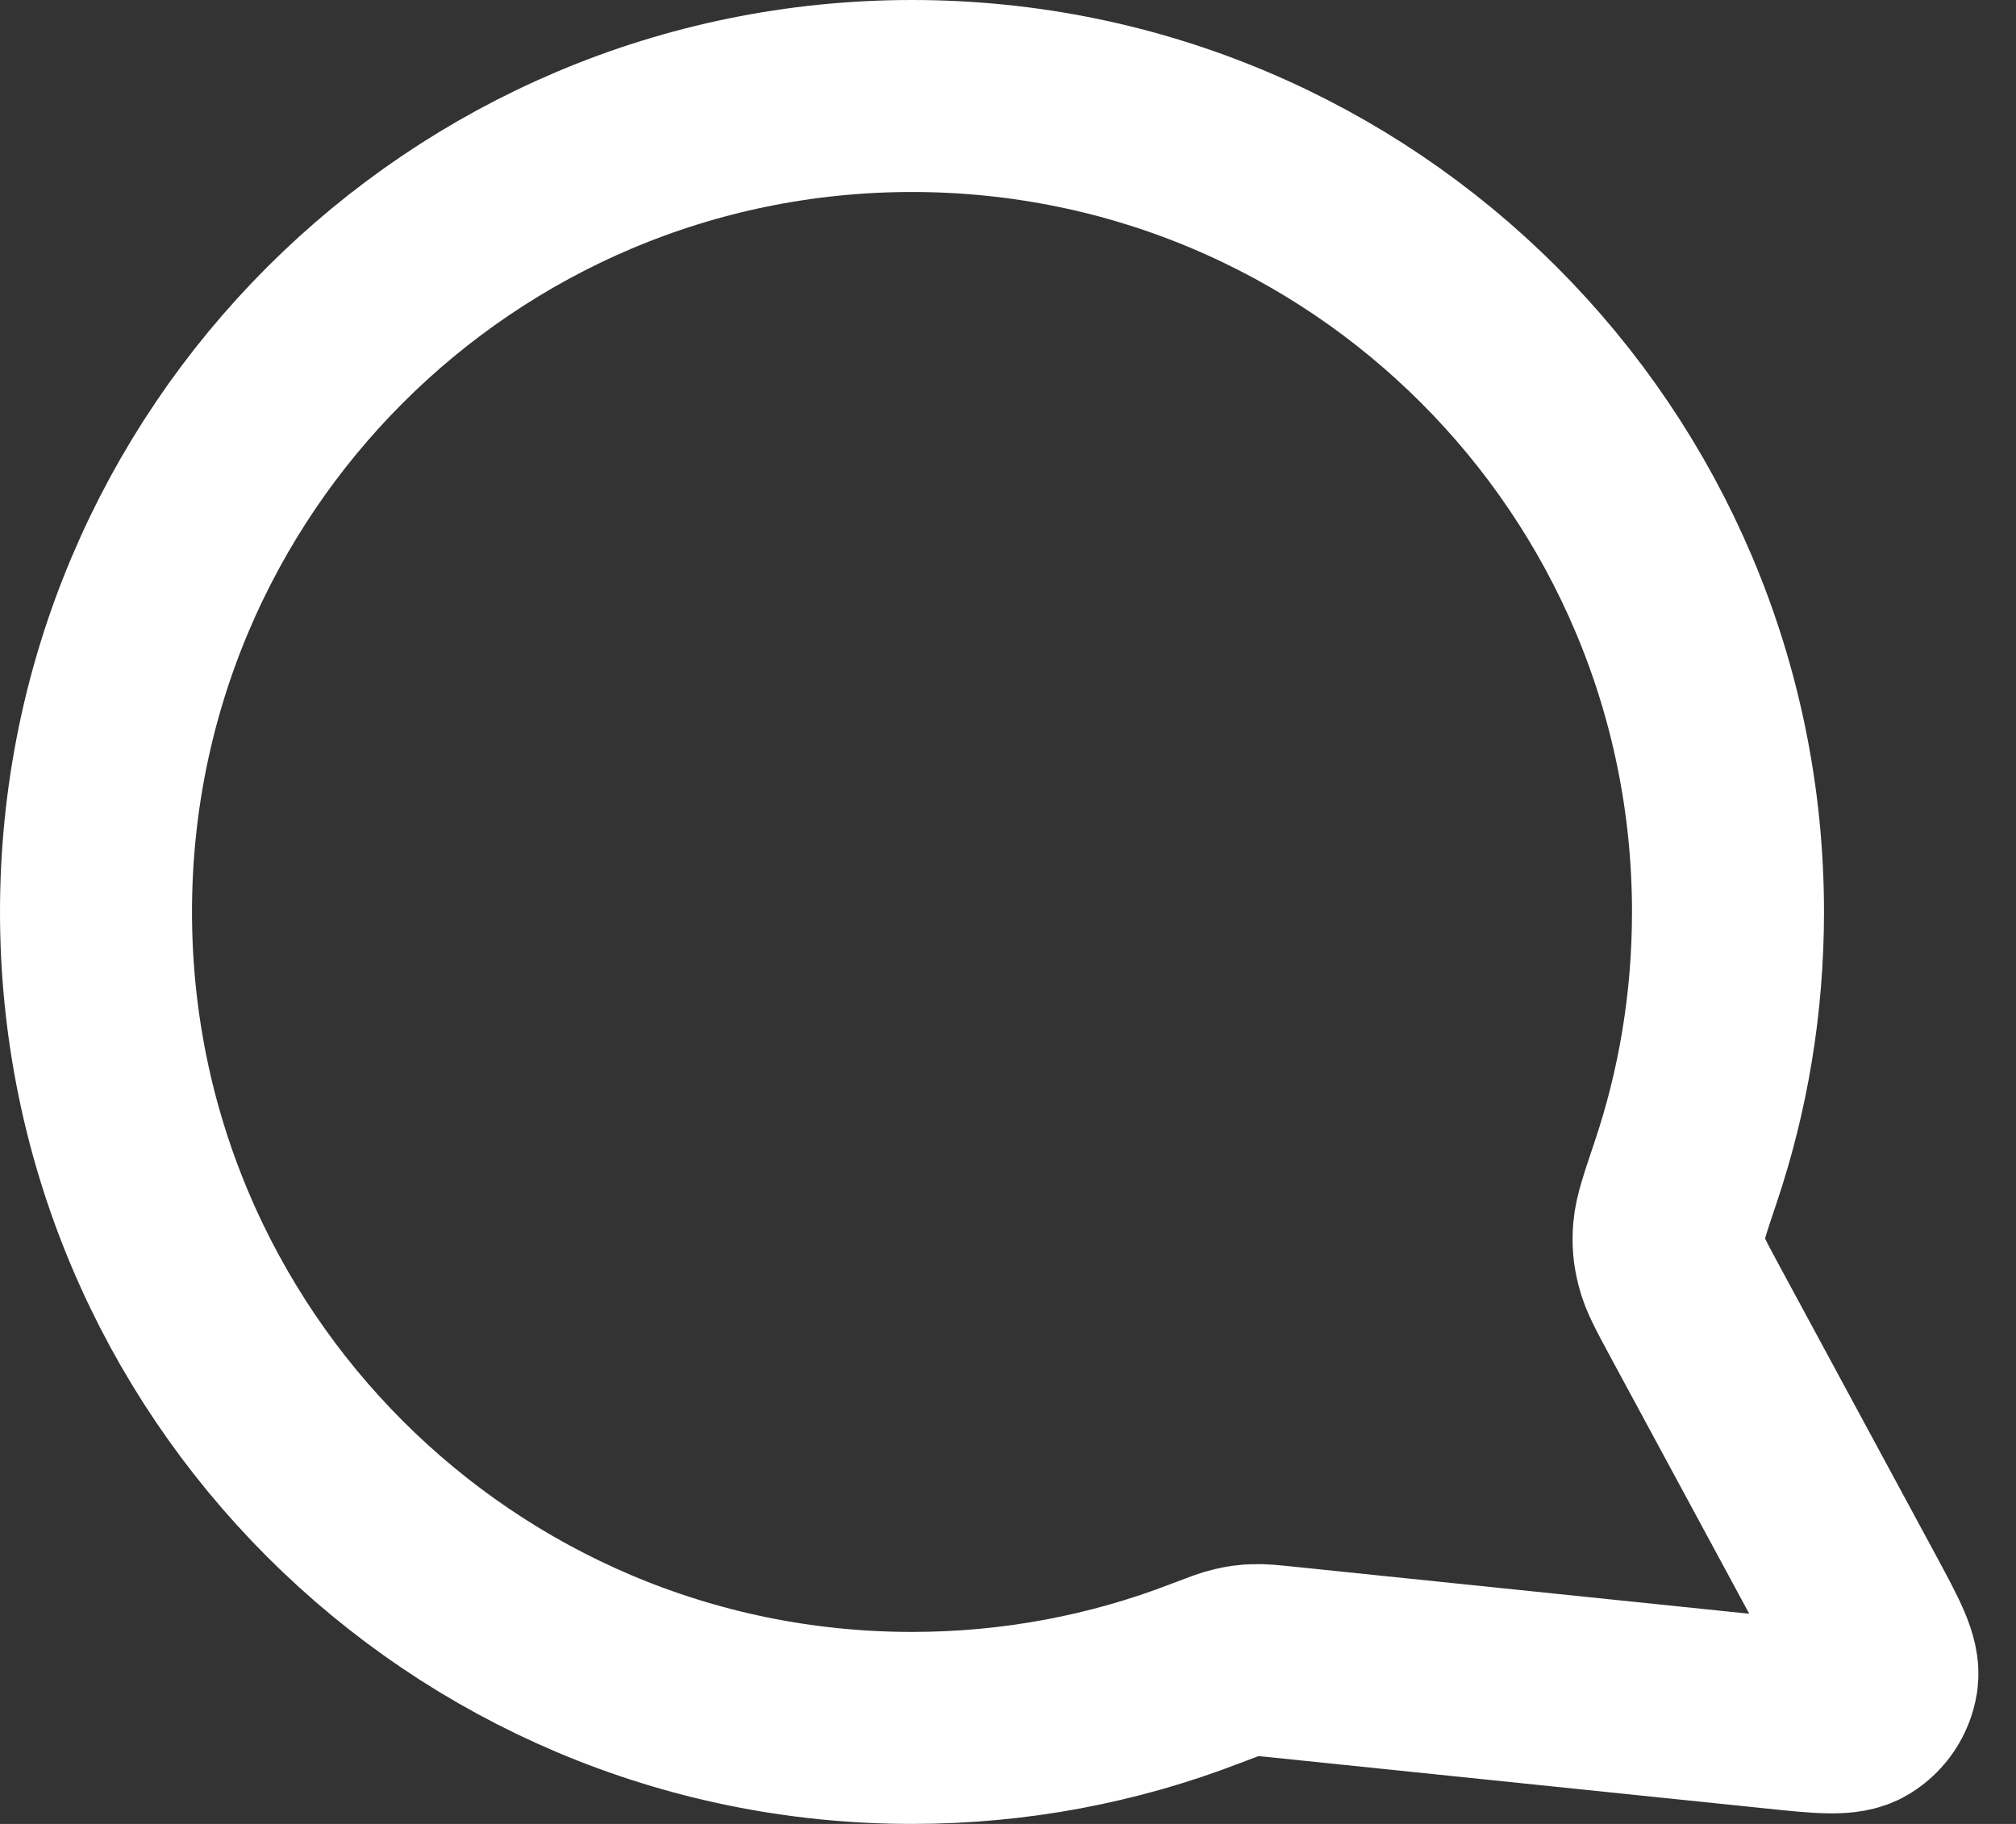
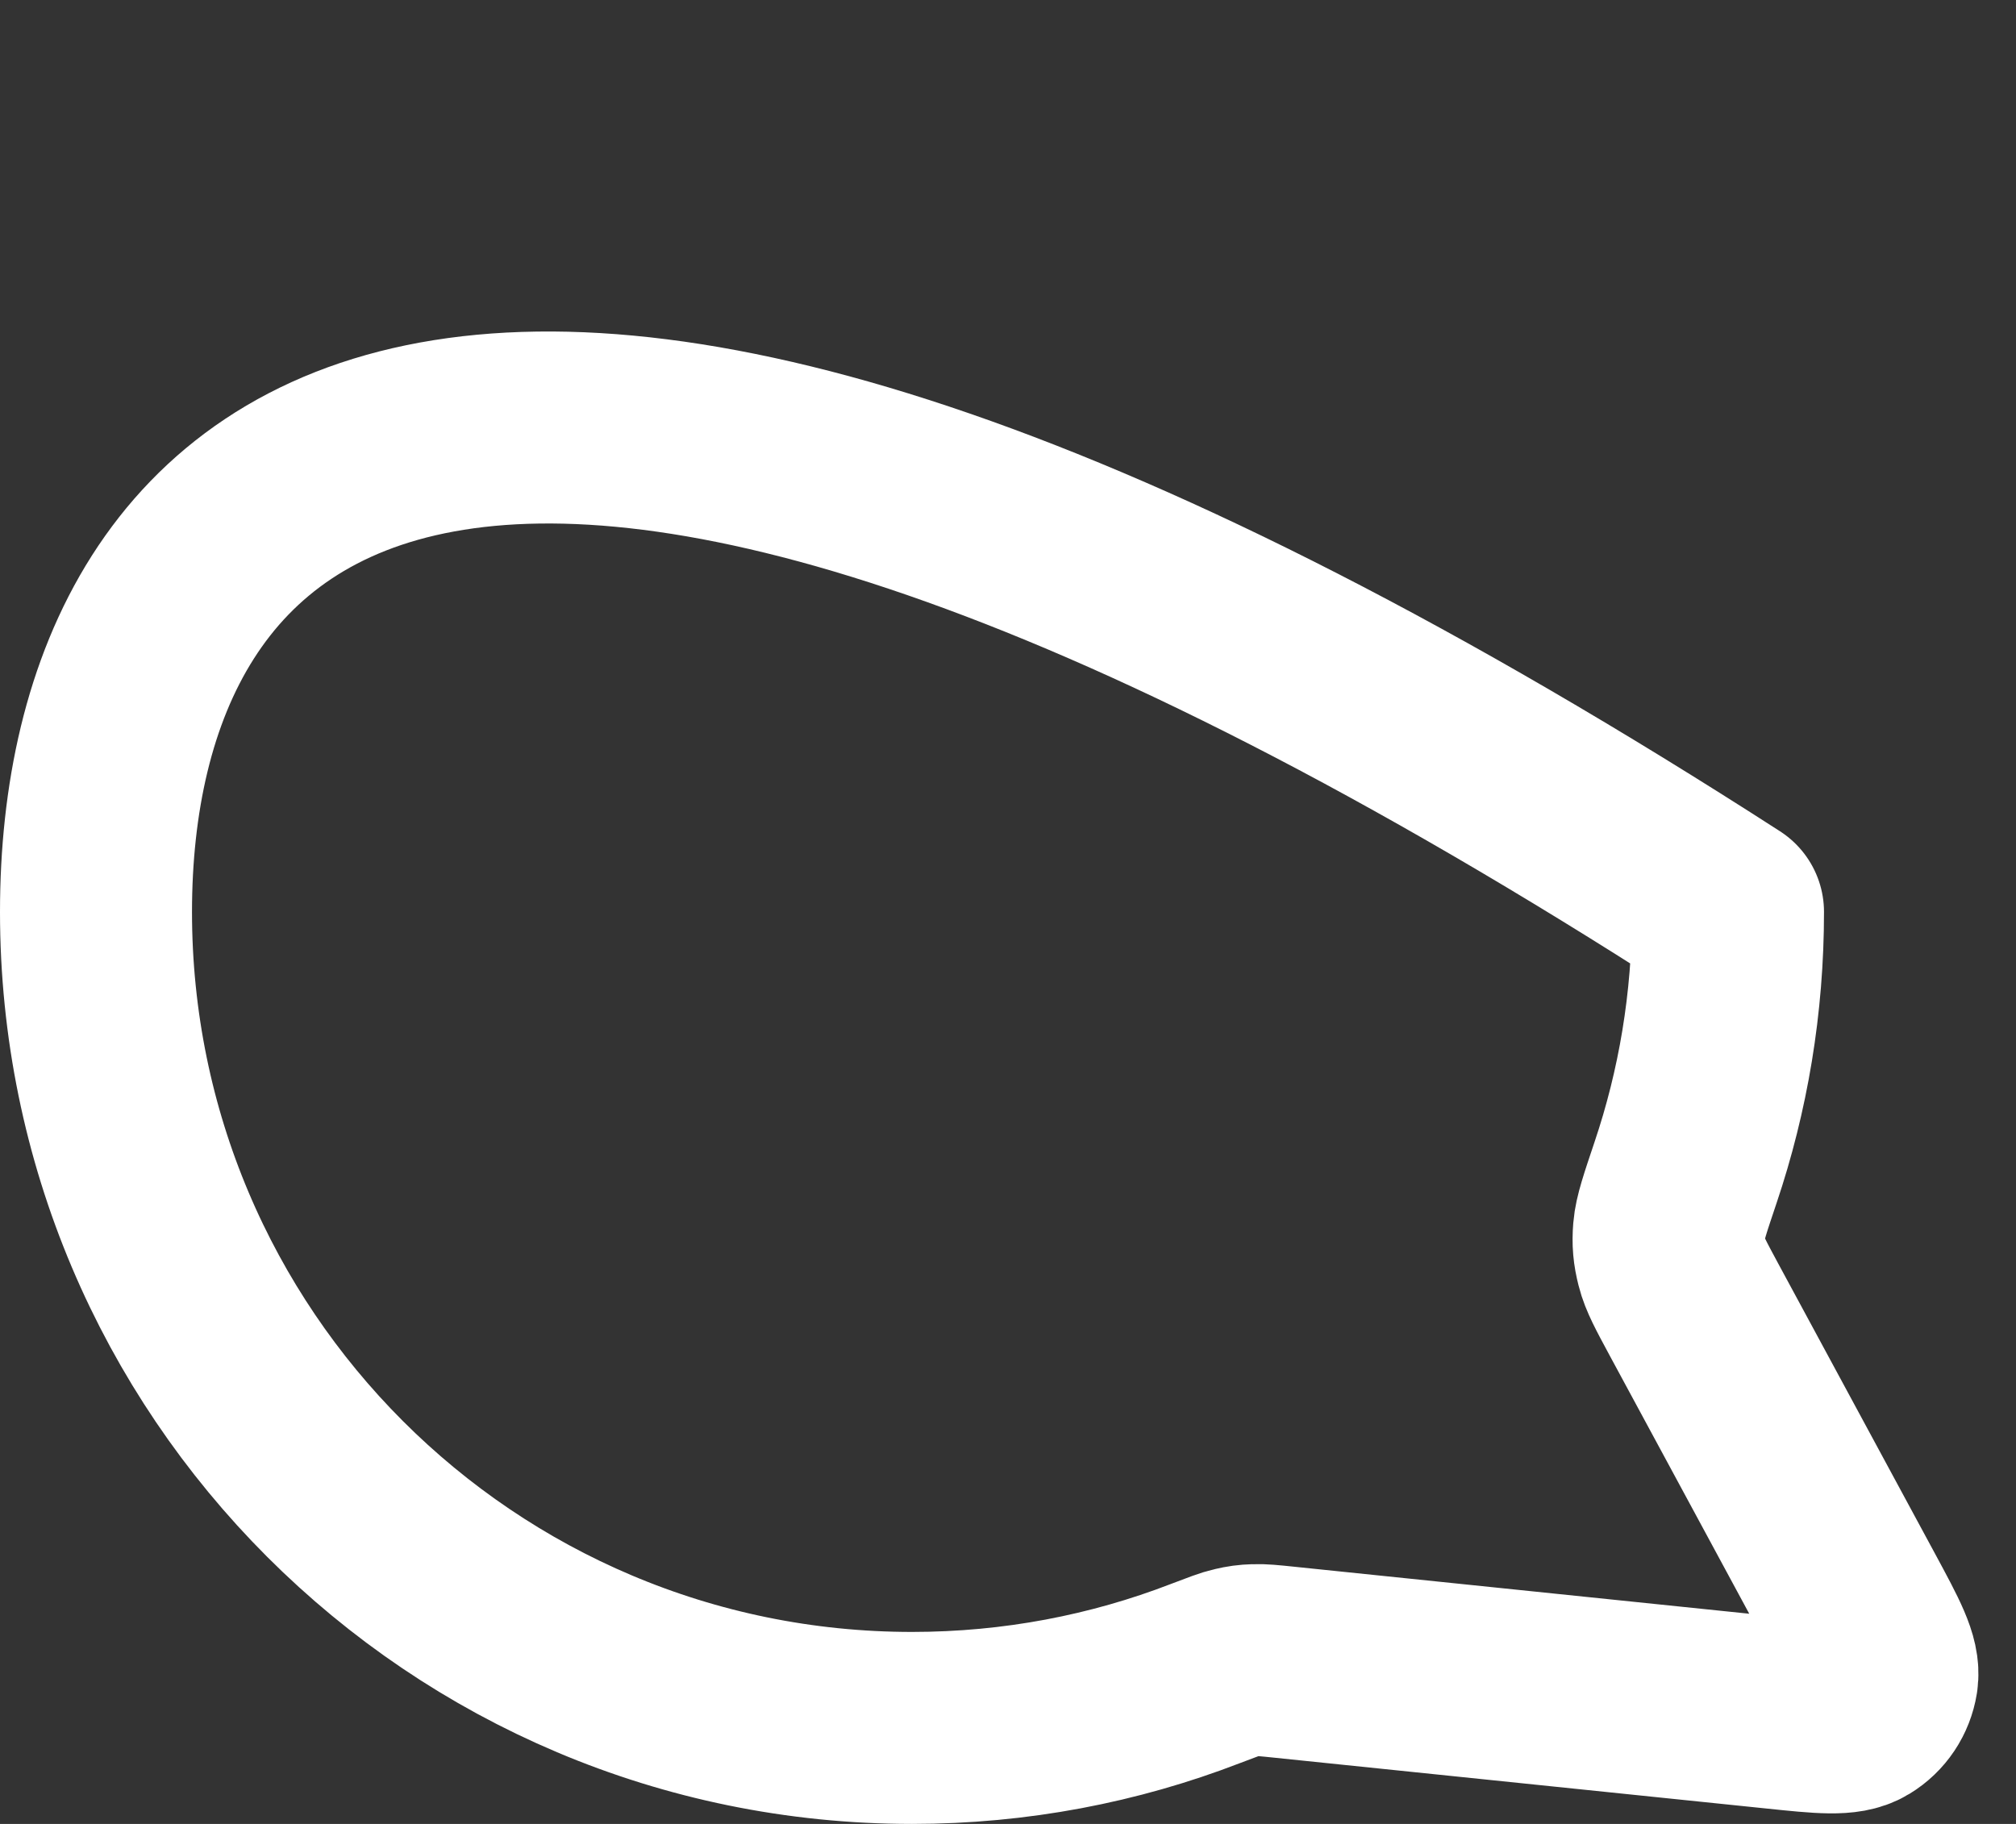
<svg xmlns="http://www.w3.org/2000/svg" width="21" height="19" viewBox="0 0 21 19" fill="none">
  <rect x="0" y="0" width="21" height="19" fill="#333333" stroke="none" />
-   <path d="M1 9.5C1 14.194 4.806 18 9.5 18C10.577 18 11.607 17.8 12.555 17.434C12.729 17.368 12.815 17.334 12.884 17.319C12.952 17.303 13.001 17.296 13.07 17.294C13.141 17.291 13.219 17.299 13.374 17.315L18.495 17.844C18.983 17.895 19.227 17.92 19.371 17.832C19.497 17.756 19.582 17.628 19.605 17.483C19.631 17.316 19.514 17.1 19.281 16.668L17.645 13.641C17.511 13.392 17.443 13.267 17.413 13.147C17.383 13.029 17.375 12.943 17.385 12.821C17.395 12.698 17.449 12.538 17.557 12.217C17.845 11.364 18 10.45 18 9.5C18 4.806 14.195 1 9.5 1C4.806 1 1 4.806 1 9.5Z" stroke="white" stroke-width="2" stroke-linecap="round" stroke-linejoin="round" />
+   <path d="M1 9.5C1 14.194 4.806 18 9.5 18C10.577 18 11.607 17.8 12.555 17.434C12.729 17.368 12.815 17.334 12.884 17.319C12.952 17.303 13.001 17.296 13.07 17.294C13.141 17.291 13.219 17.299 13.374 17.315L18.495 17.844C18.983 17.895 19.227 17.92 19.371 17.832C19.497 17.756 19.582 17.628 19.605 17.483C19.631 17.316 19.514 17.1 19.281 16.668L17.645 13.641C17.511 13.392 17.443 13.267 17.413 13.147C17.383 13.029 17.375 12.943 17.385 12.821C17.395 12.698 17.449 12.538 17.557 12.217C17.845 11.364 18 10.45 18 9.5C4.806 1 1 4.806 1 9.5Z" stroke="white" stroke-width="2" stroke-linecap="round" stroke-linejoin="round" />
</svg>